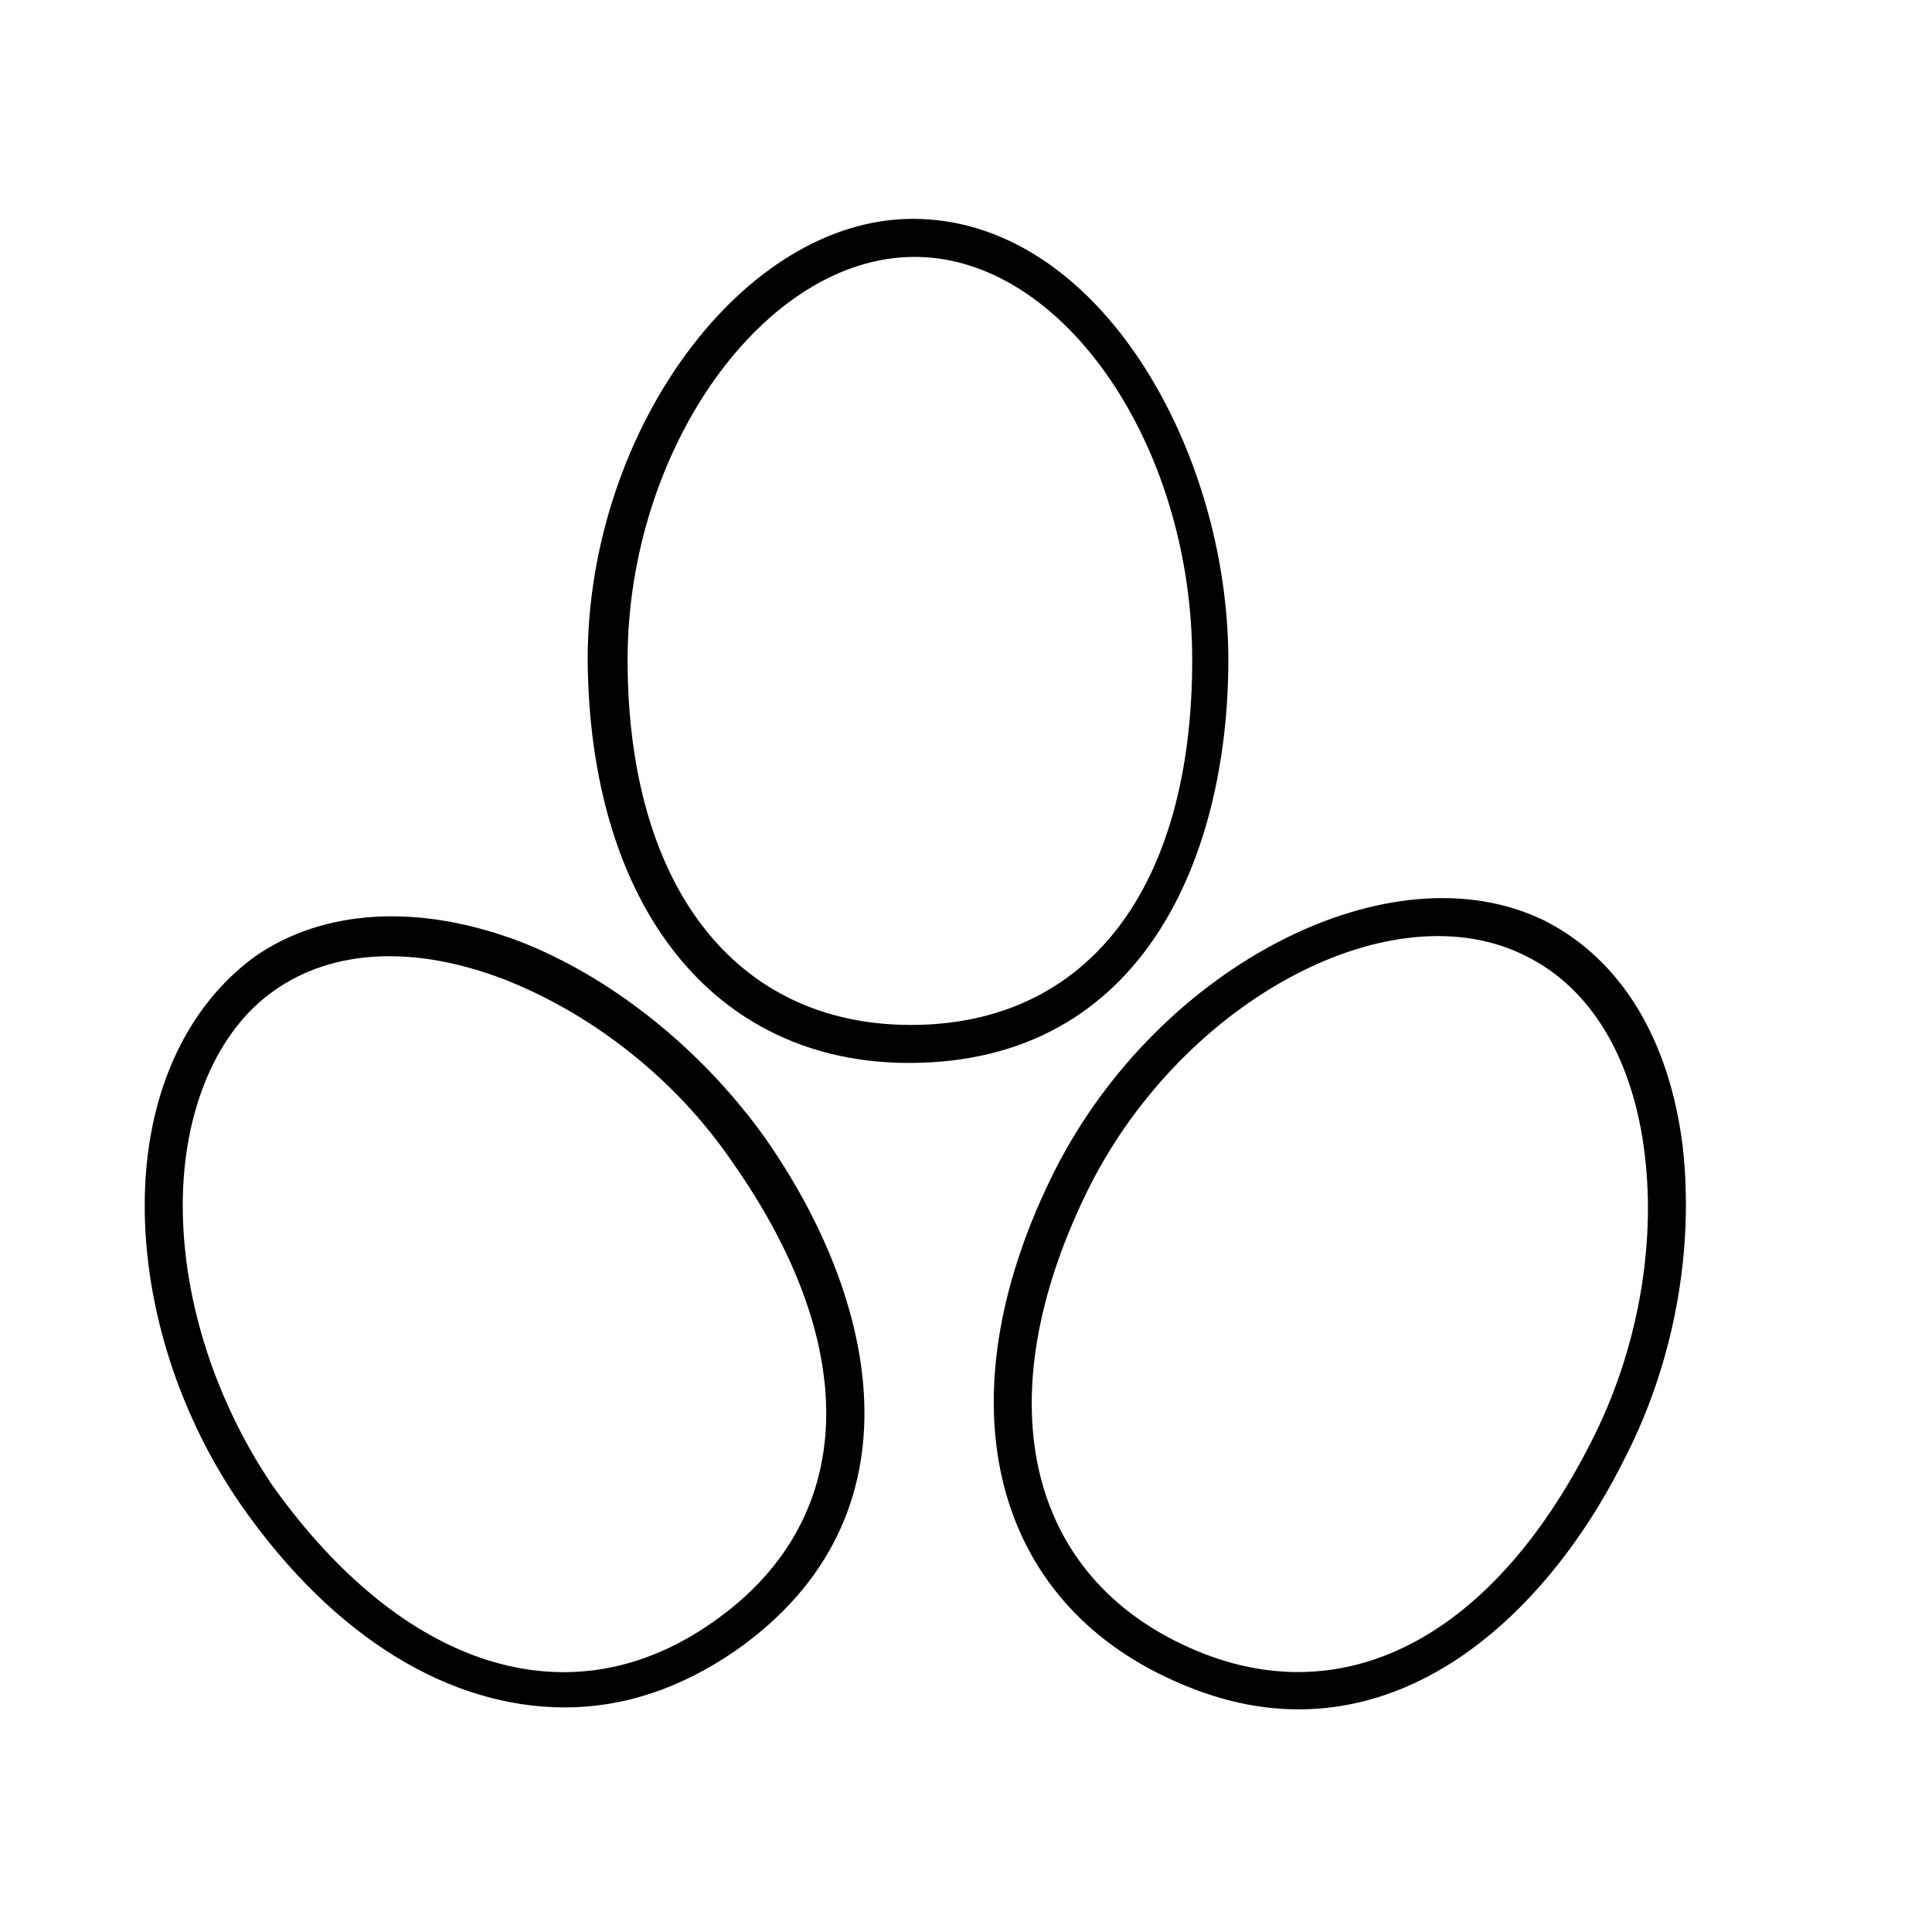
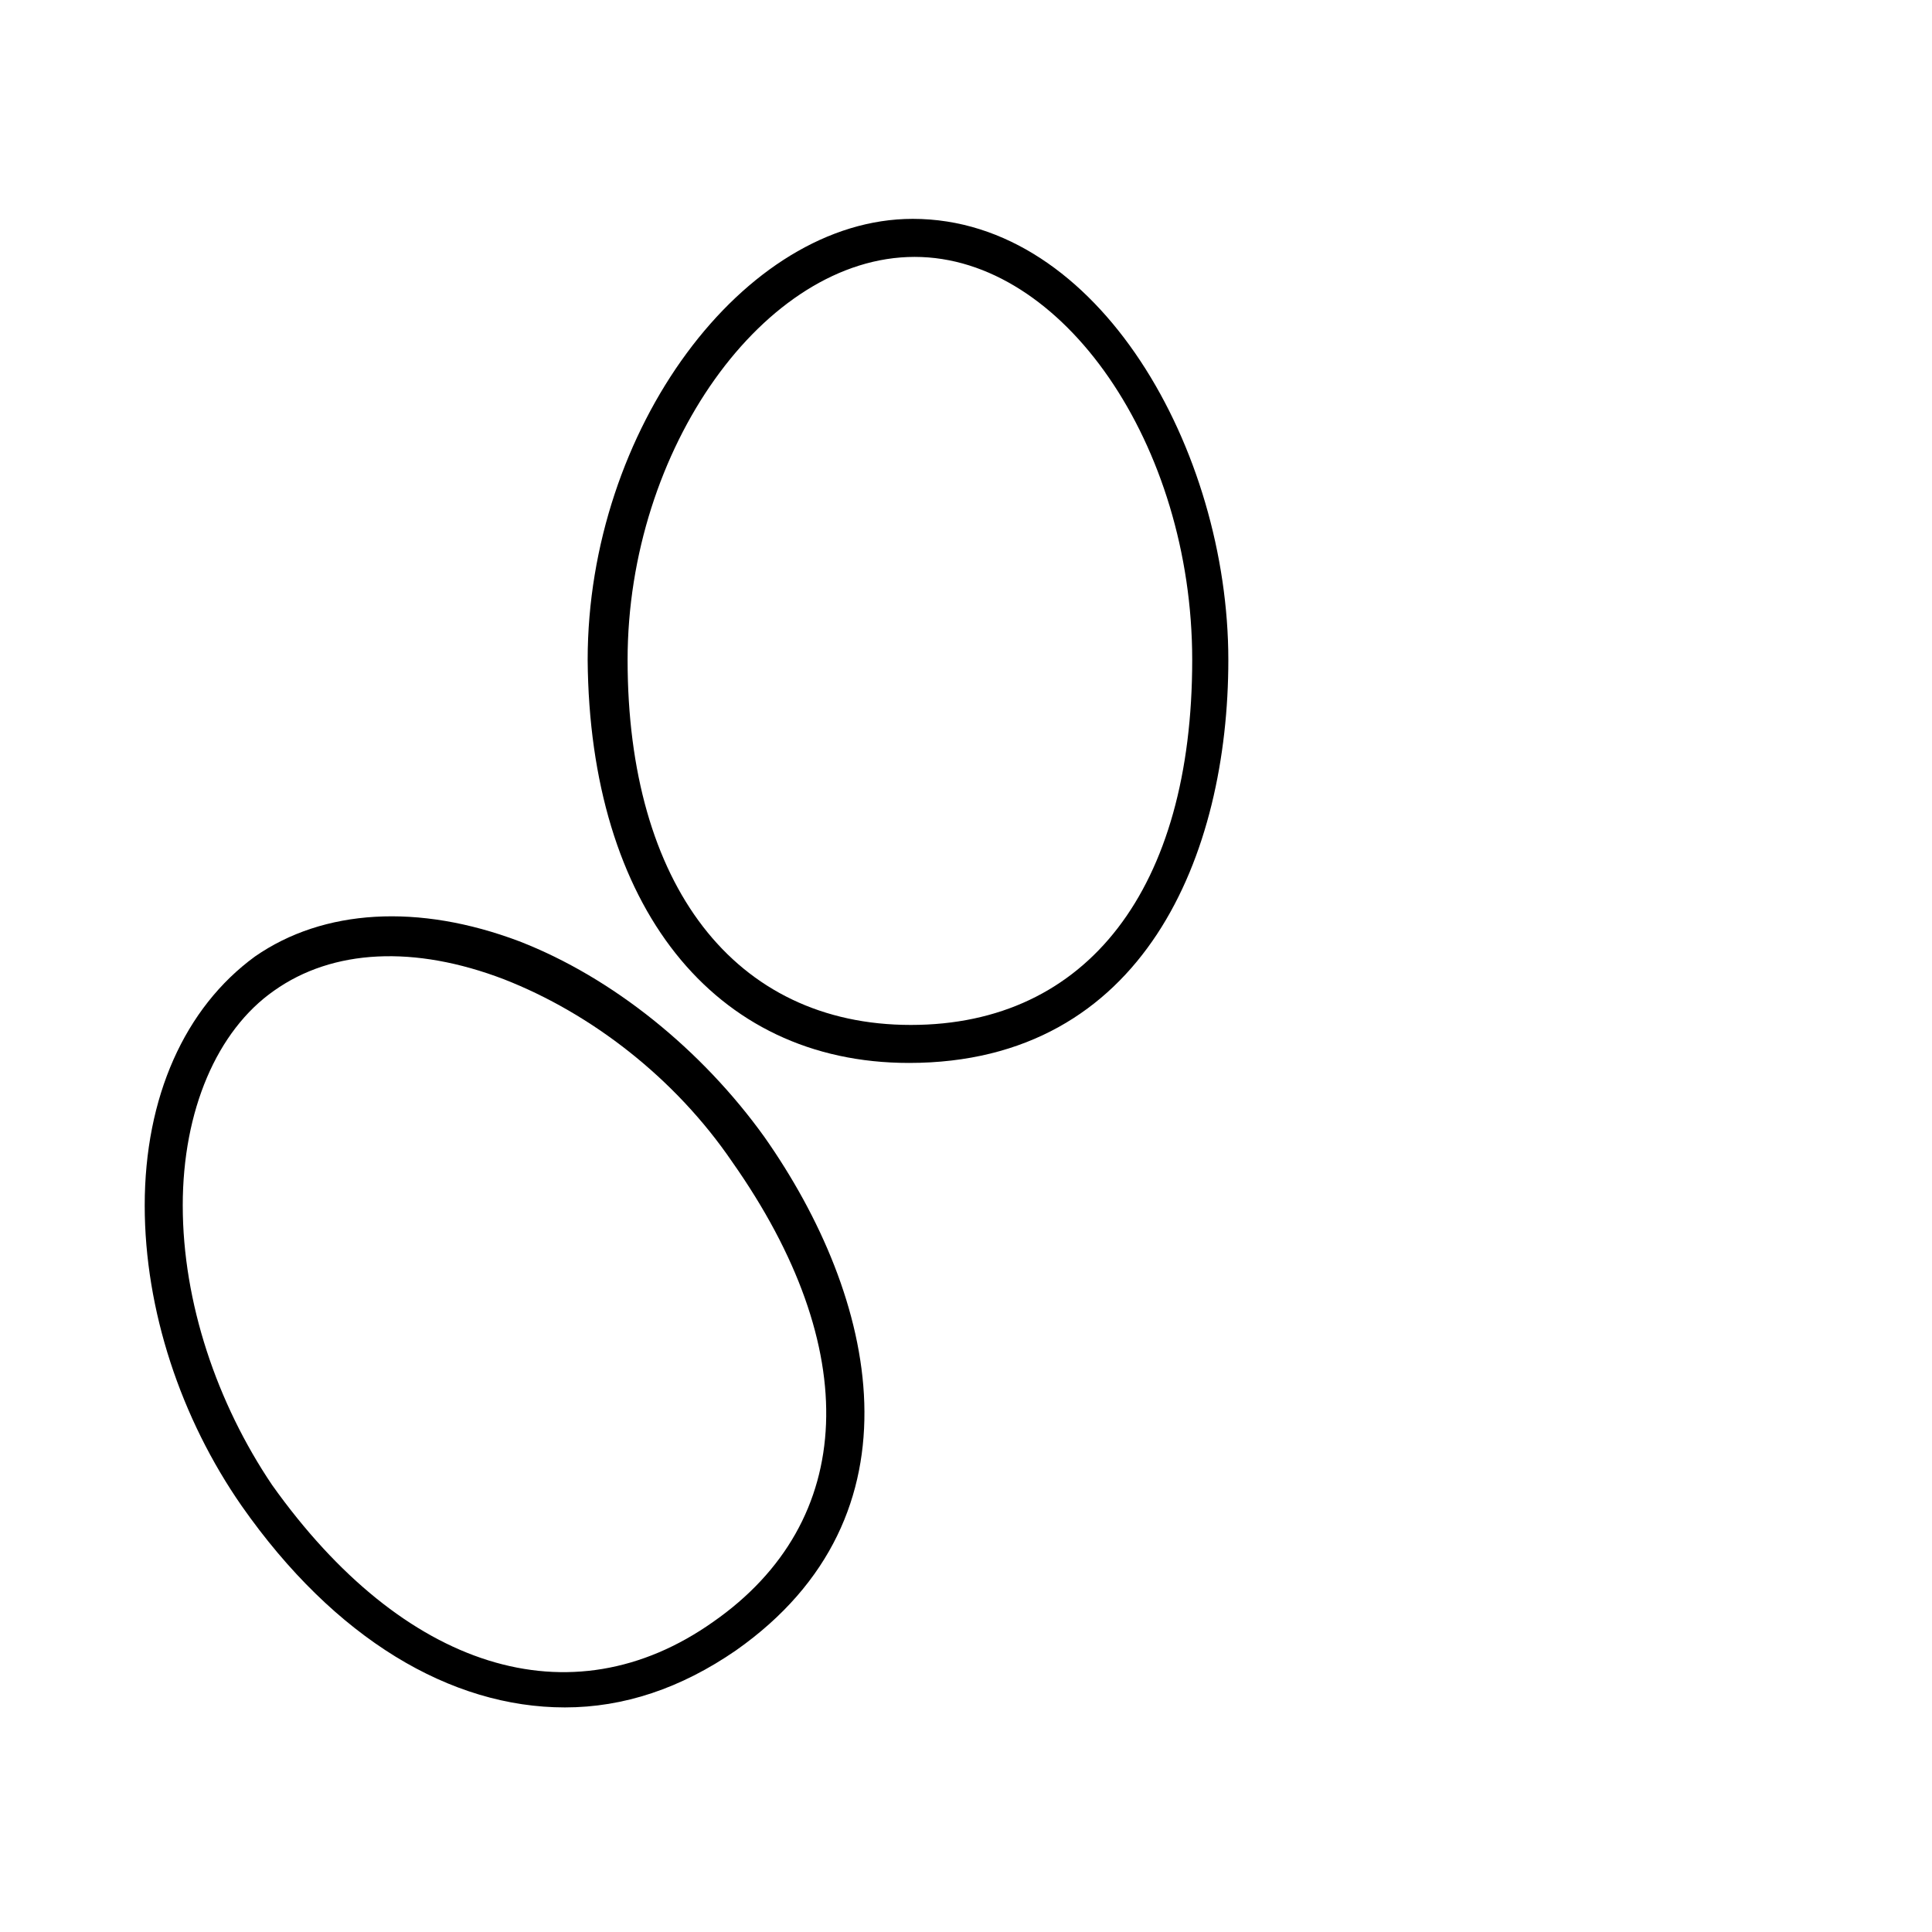
<svg xmlns="http://www.w3.org/2000/svg" fill="#000000" width="800px" height="800px" version="1.1" viewBox="144 144 512 512">
  <g>
    <path d="m384.88 425.69c62.473 0 84.641-55.418 84.641-106.81 0-55.418-34.258-116.88-83.633-116.88-44.84 0-86.152 55.922-86.152 116.88 0.508 64.992 33.254 106.81 85.145 106.81zm-74.562-106.8c0-55.922 36.273-106.81 76.074-106.81 39.297 0 73.555 49.879 73.555 106.81 0 60.457-27.711 96.73-74.562 96.73-46.852 0-75.066-37.281-75.066-96.73z" />
-     <path d="m423.68 453.91c-29.223 57.938-18.641 110.34 27.207 133.51 13.098 6.551 25.191 9.574 37.281 9.574 38.289 0 69.023-31.234 86.656-67.008 13.098-25.695 18.137-55.418 15.113-82.121-3.527-28.719-16.625-49.879-36.777-59.953-40.305-19.648-101.77 11.59-129.48 66zm9.07 4.535c25.191-49.879 80.609-79.098 115.88-60.961 17.129 8.566 28.215 27.207 31.234 52.395 3.023 24.688-2.016 52.395-14.105 76.074-27.207 53.906-68.52 74.059-110.34 52.898-40.805-20.652-49.371-67.004-22.668-120.41z" />
    <path d="m182.35 463.48c0 27.711 9.574 56.426 25.695 79.602 24.688 35.266 55.418 53.402 85.648 53.402 15.617 0 30.73-5.039 45.344-15.113 50.883-35.77 37.281-93.707 7.559-136.03-16.625-23.176-40.305-42.32-64.992-51.891-26.703-10.078-51.891-8.566-70.031 4.031-18.641 13.602-29.223 37.281-29.223 65.996zm10.078 0c0-25.191 9.07-46.352 24.184-56.93 15.617-11.082 37.281-12.09 60.961-3.023 23.176 9.07 45.344 26.199 60.457 48.367 34.762 49.375 33.25 95.219-5.039 121.92-37.785 26.703-82.121 12.594-116.88-36.273-14.613-21.664-23.68-48.367-23.68-74.062z" />
  </g>
</svg>